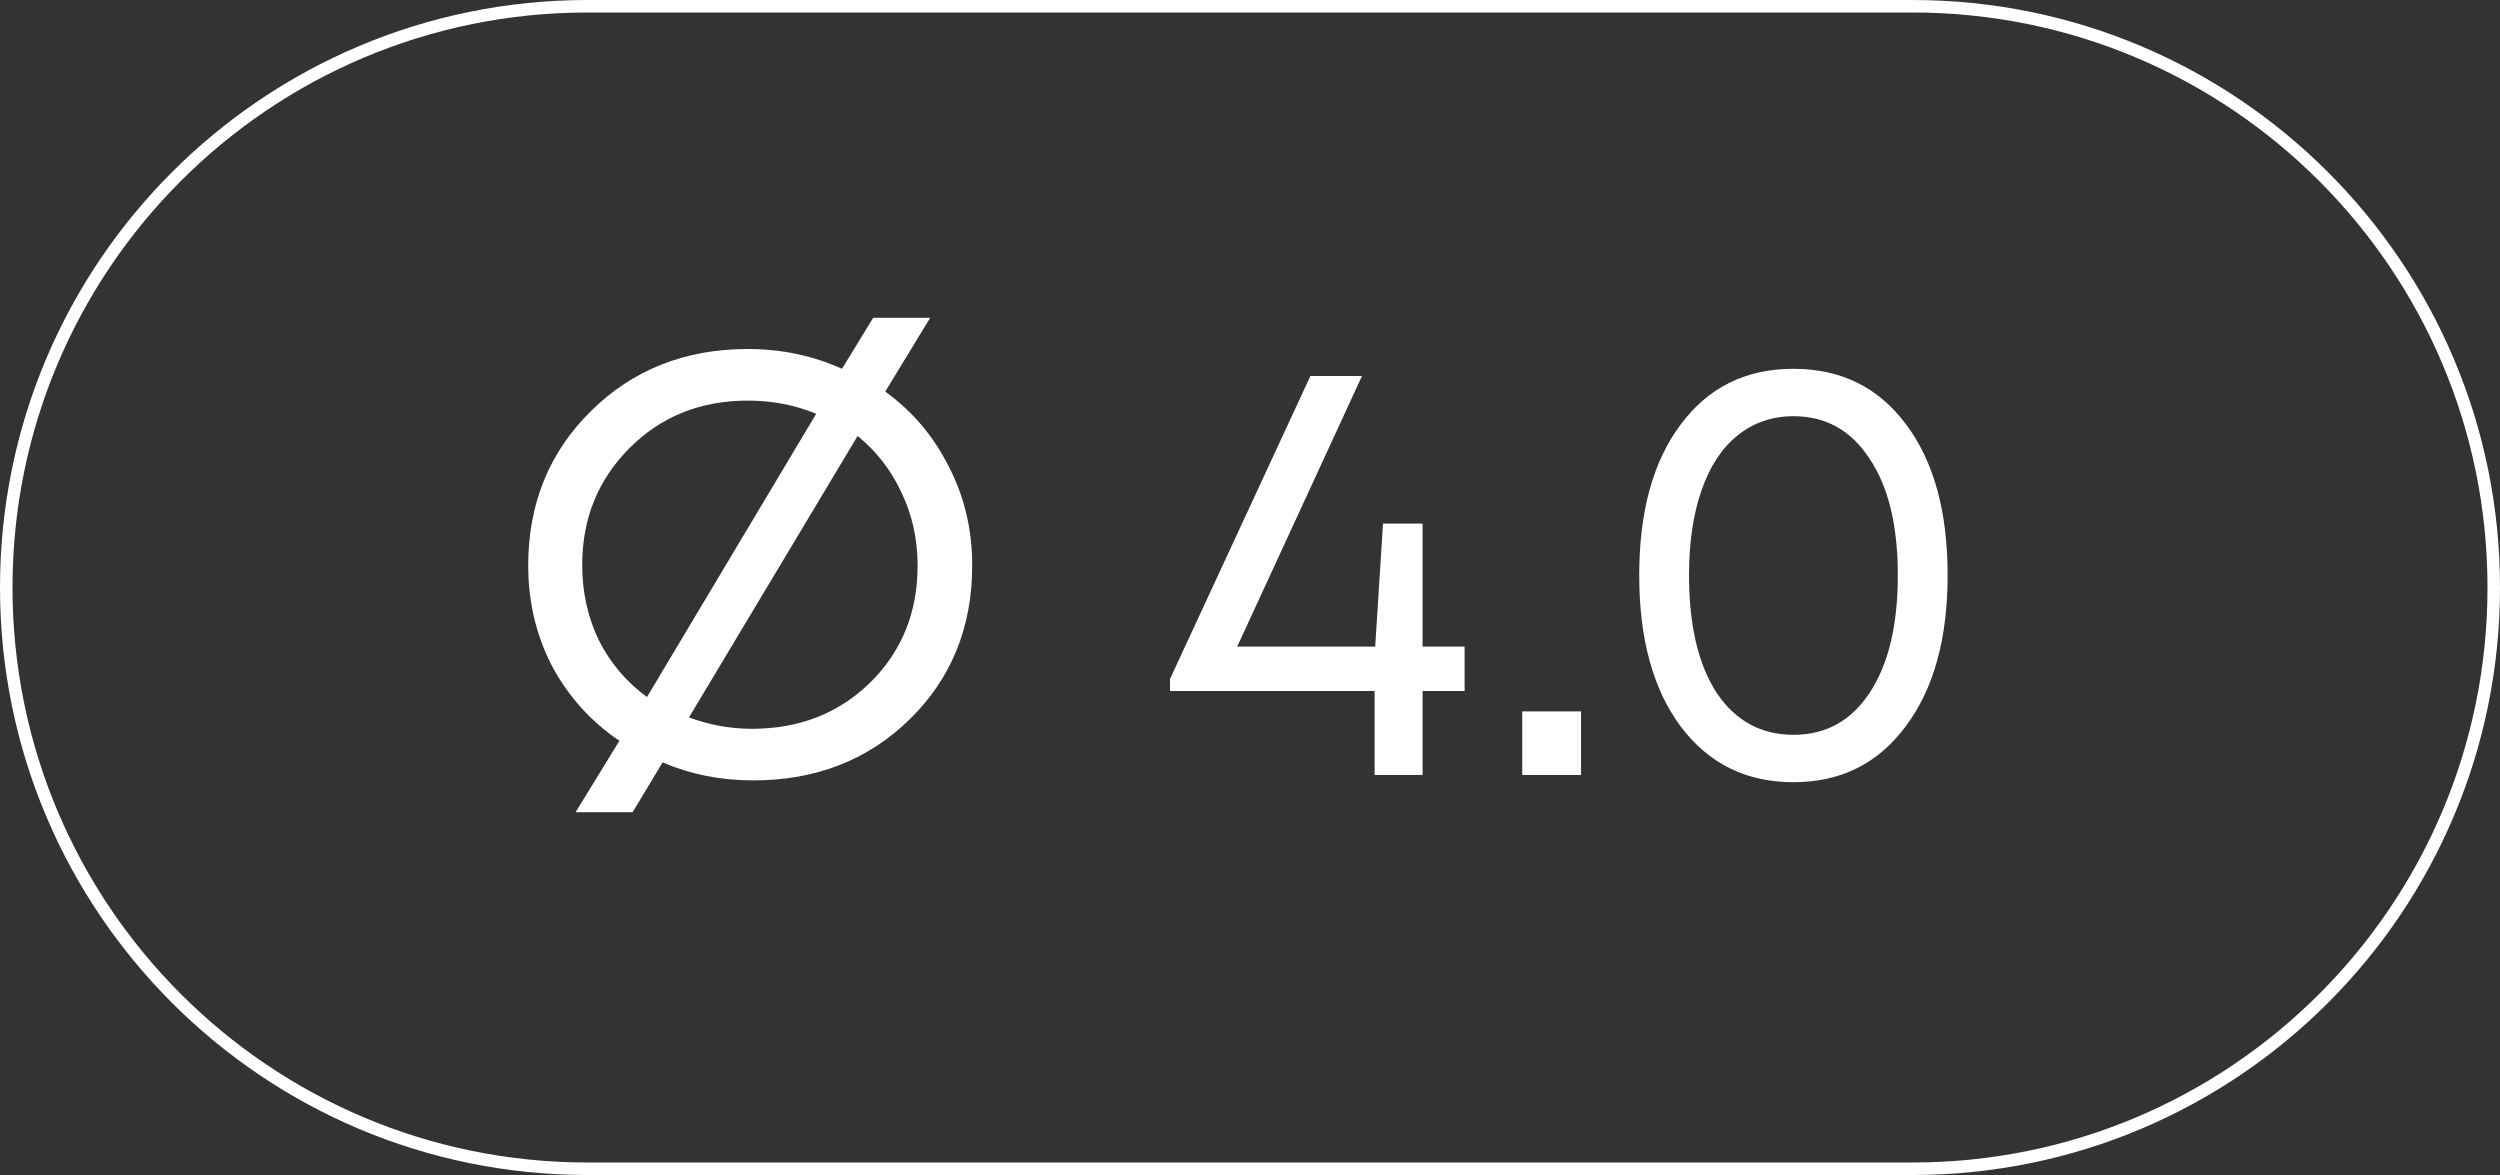
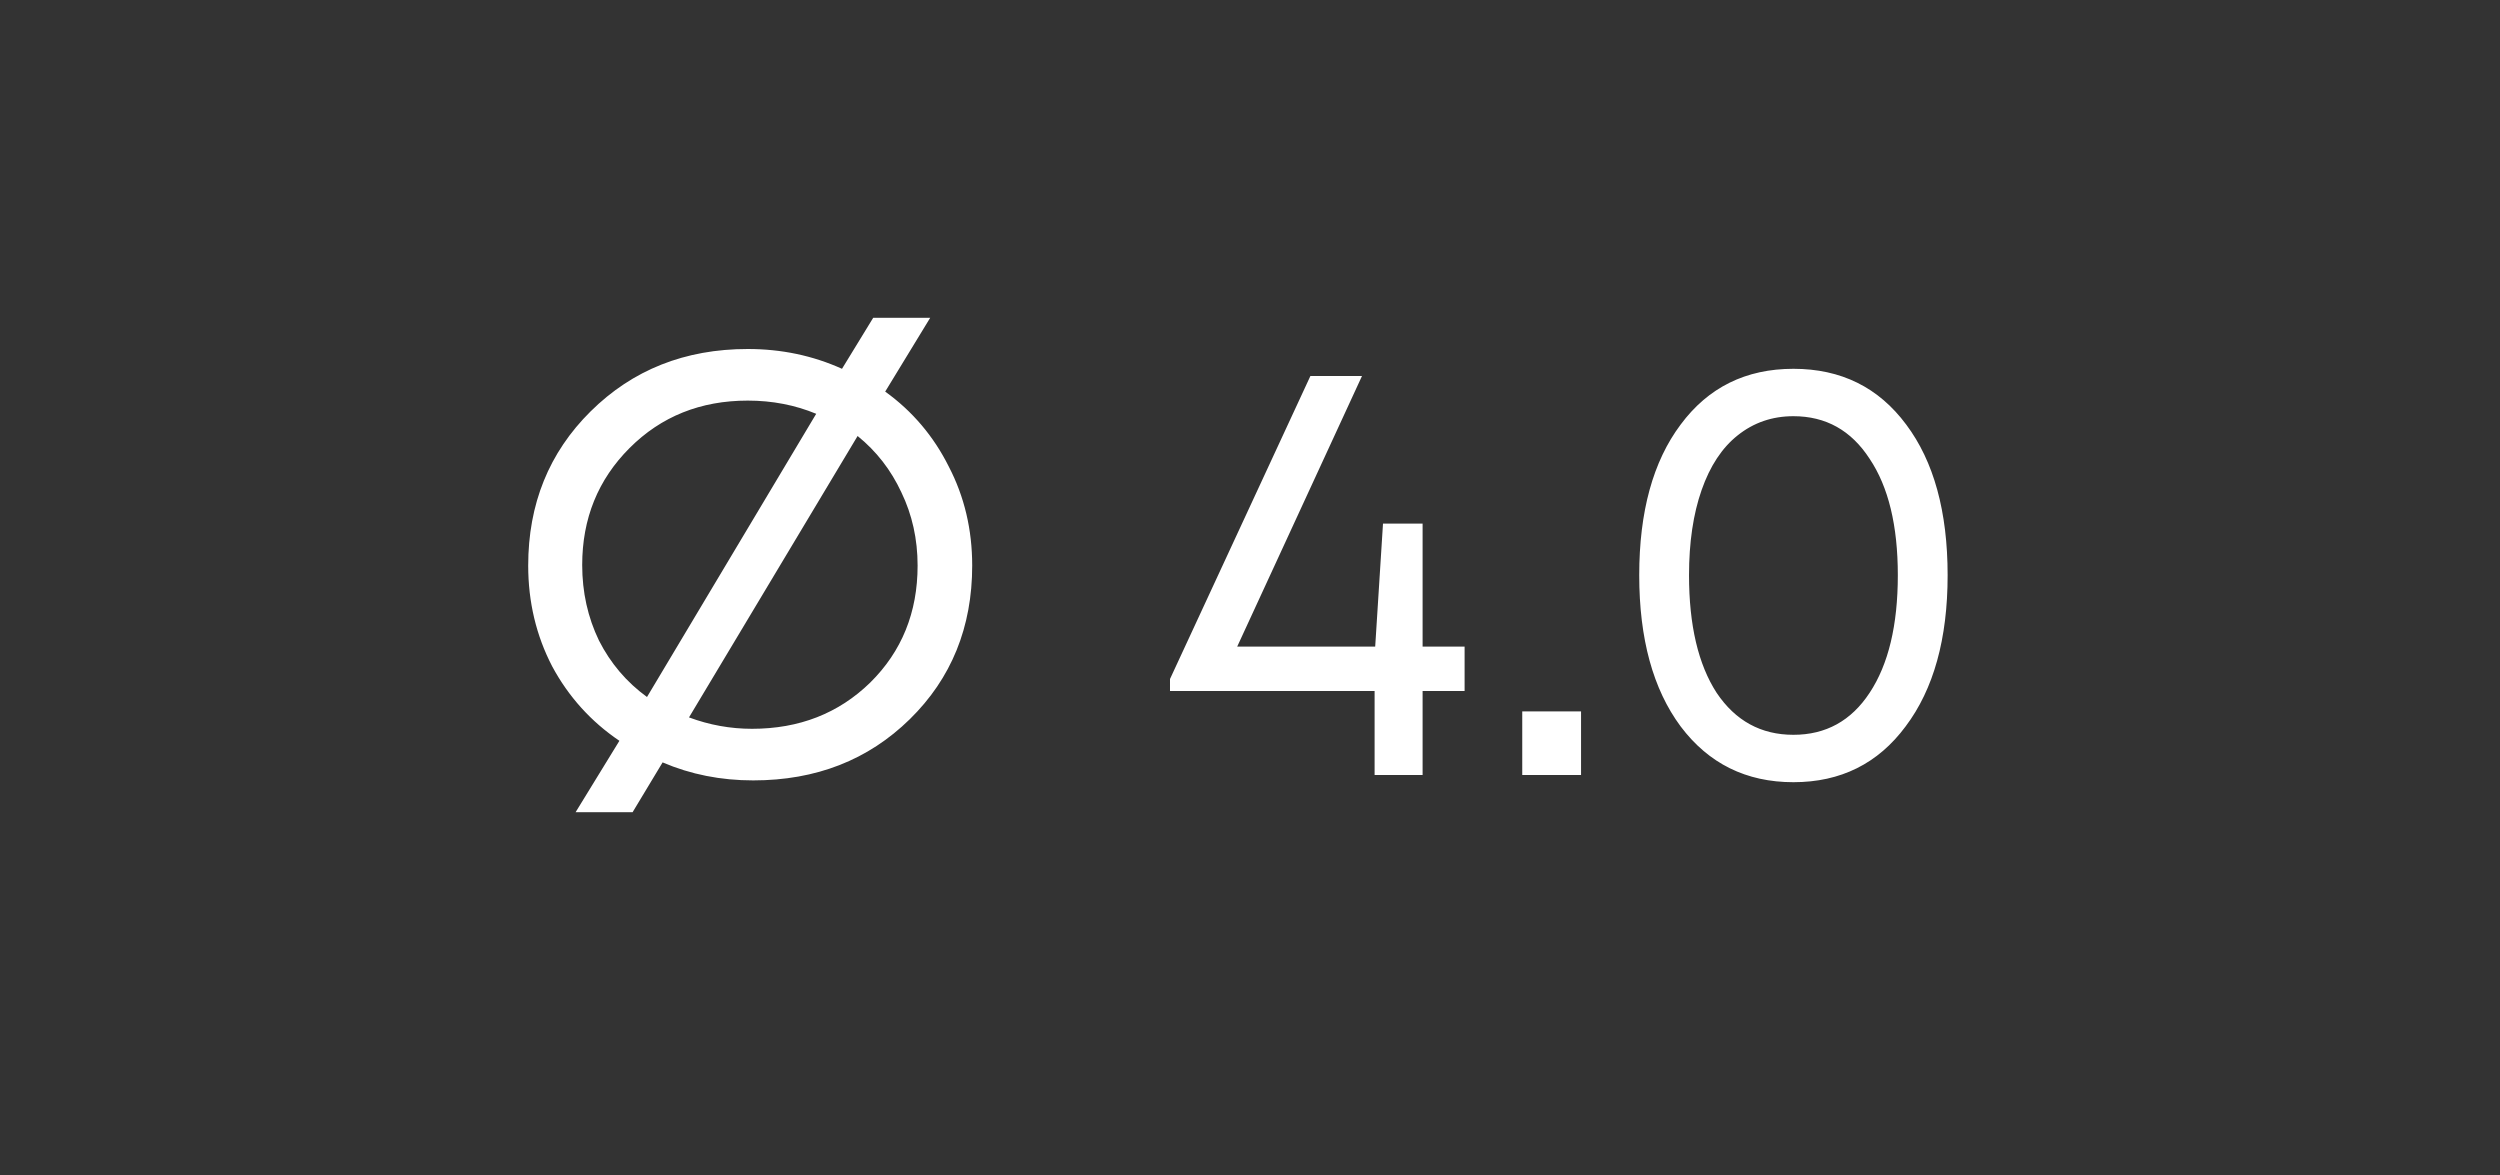
<svg xmlns="http://www.w3.org/2000/svg" width="100" height="47" viewBox="0 0 100 47" fill="none">
  <rect x="0" y="0" width="100" height="47" fill="#333333" stroke="none" />
-   <path d="M0.25 23.5C0.25 10.659 10.659 0.25 23.5 0.25H76.5C89.341 0.25 99.75 10.659 99.75 23.5C99.75 36.341 89.341 46.75 76.5 46.75H23.5C10.659 46.75 0.25 36.341 0.25 23.5Z" stroke="white" stroke-width="0.5" />
  <path d="M35.408 15.664C36.496 16.448 37.344 17.448 37.952 18.664C38.576 19.864 38.888 21.184 38.888 22.624C38.888 25.088 38.056 27.136 36.392 28.768C34.728 30.4 32.64 31.216 30.128 31.216C28.832 31.216 27.624 30.976 26.504 30.496L25.304 32.488H23.024L24.776 29.632C23.64 28.864 22.744 27.872 22.088 26.656C21.448 25.424 21.128 24.08 21.128 22.624C21.128 20.16 21.96 18.104 23.624 16.456C25.304 14.792 27.4 13.96 29.912 13.96C31.256 13.96 32.512 14.224 33.68 14.752L34.928 12.712H37.208L35.408 15.664ZM23.288 22.6C23.288 23.688 23.512 24.696 23.96 25.624C24.424 26.536 25.064 27.288 25.88 27.88L32.648 16.552C31.8 16.2 30.888 16.024 29.912 16.024C28.024 16.024 26.448 16.656 25.184 17.92C23.92 19.184 23.288 20.744 23.288 22.6ZM30.08 29.152C31.968 29.152 33.544 28.536 34.808 27.304C36.072 26.056 36.704 24.496 36.704 22.624C36.704 21.568 36.488 20.592 36.056 19.696C35.64 18.8 35.056 18.048 34.304 17.44L27.56 28.696C28.376 29 29.216 29.152 30.08 29.152ZM58.584 25.864V27.64H56.904V31H54.984V27.64H46.8V27.16L52.416 15.04H54.48L49.488 25.864H55.008L55.32 20.944H56.904V25.864H58.584ZM60.89 31V28.456H63.242V31H60.89ZM71.737 31.288C69.849 31.288 68.345 30.544 67.225 29.056C66.121 27.568 65.569 25.552 65.569 23.008C65.569 20.464 66.121 18.456 67.225 16.984C68.329 15.496 69.833 14.752 71.737 14.752C73.641 14.752 75.145 15.496 76.249 16.984C77.353 18.456 77.905 20.464 77.905 23.008C77.905 25.552 77.345 27.568 76.225 29.056C75.121 30.544 73.625 31.288 71.737 31.288ZM71.737 29.392C73.033 29.392 74.049 28.832 74.785 27.712C75.537 26.576 75.913 25.008 75.913 23.008C75.913 21.024 75.537 19.472 74.785 18.352C74.049 17.216 73.033 16.648 71.737 16.648C70.889 16.648 70.145 16.904 69.505 17.416C68.881 17.912 68.401 18.64 68.065 19.6C67.729 20.56 67.561 21.696 67.561 23.008C67.561 25.008 67.929 26.576 68.665 27.712C69.417 28.832 70.441 29.392 71.737 29.392Z" fill="white" />
</svg>